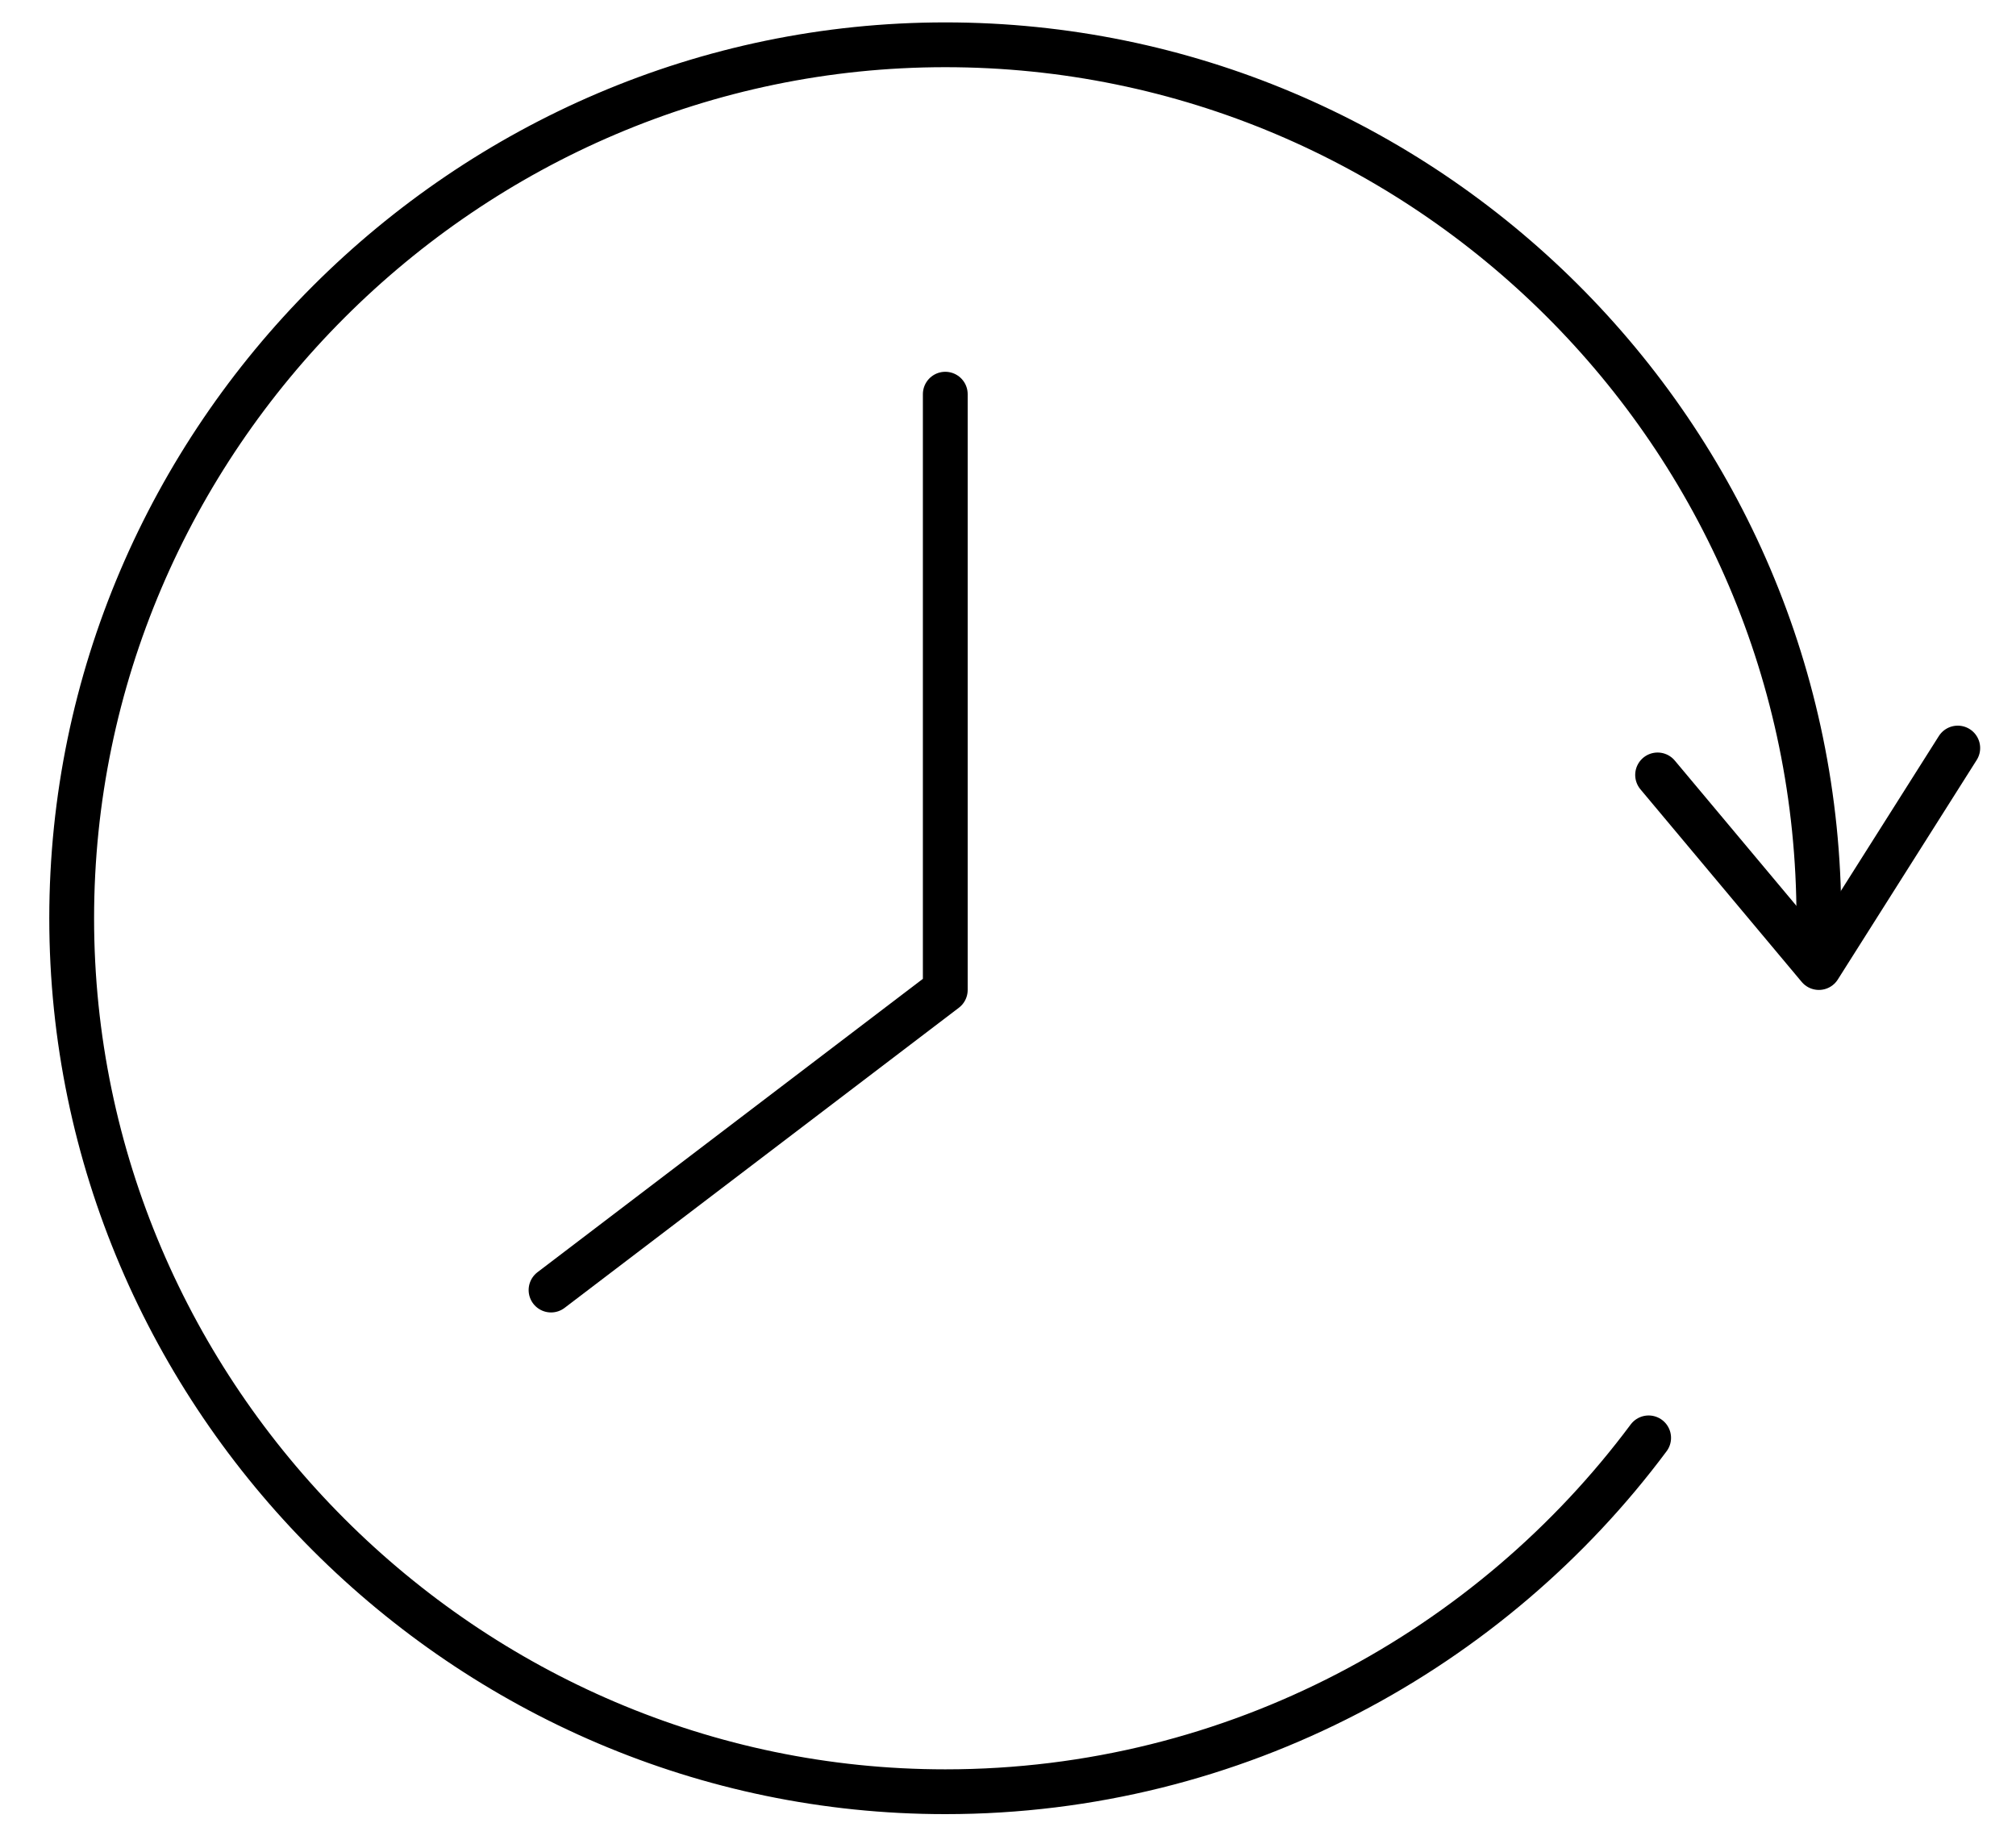
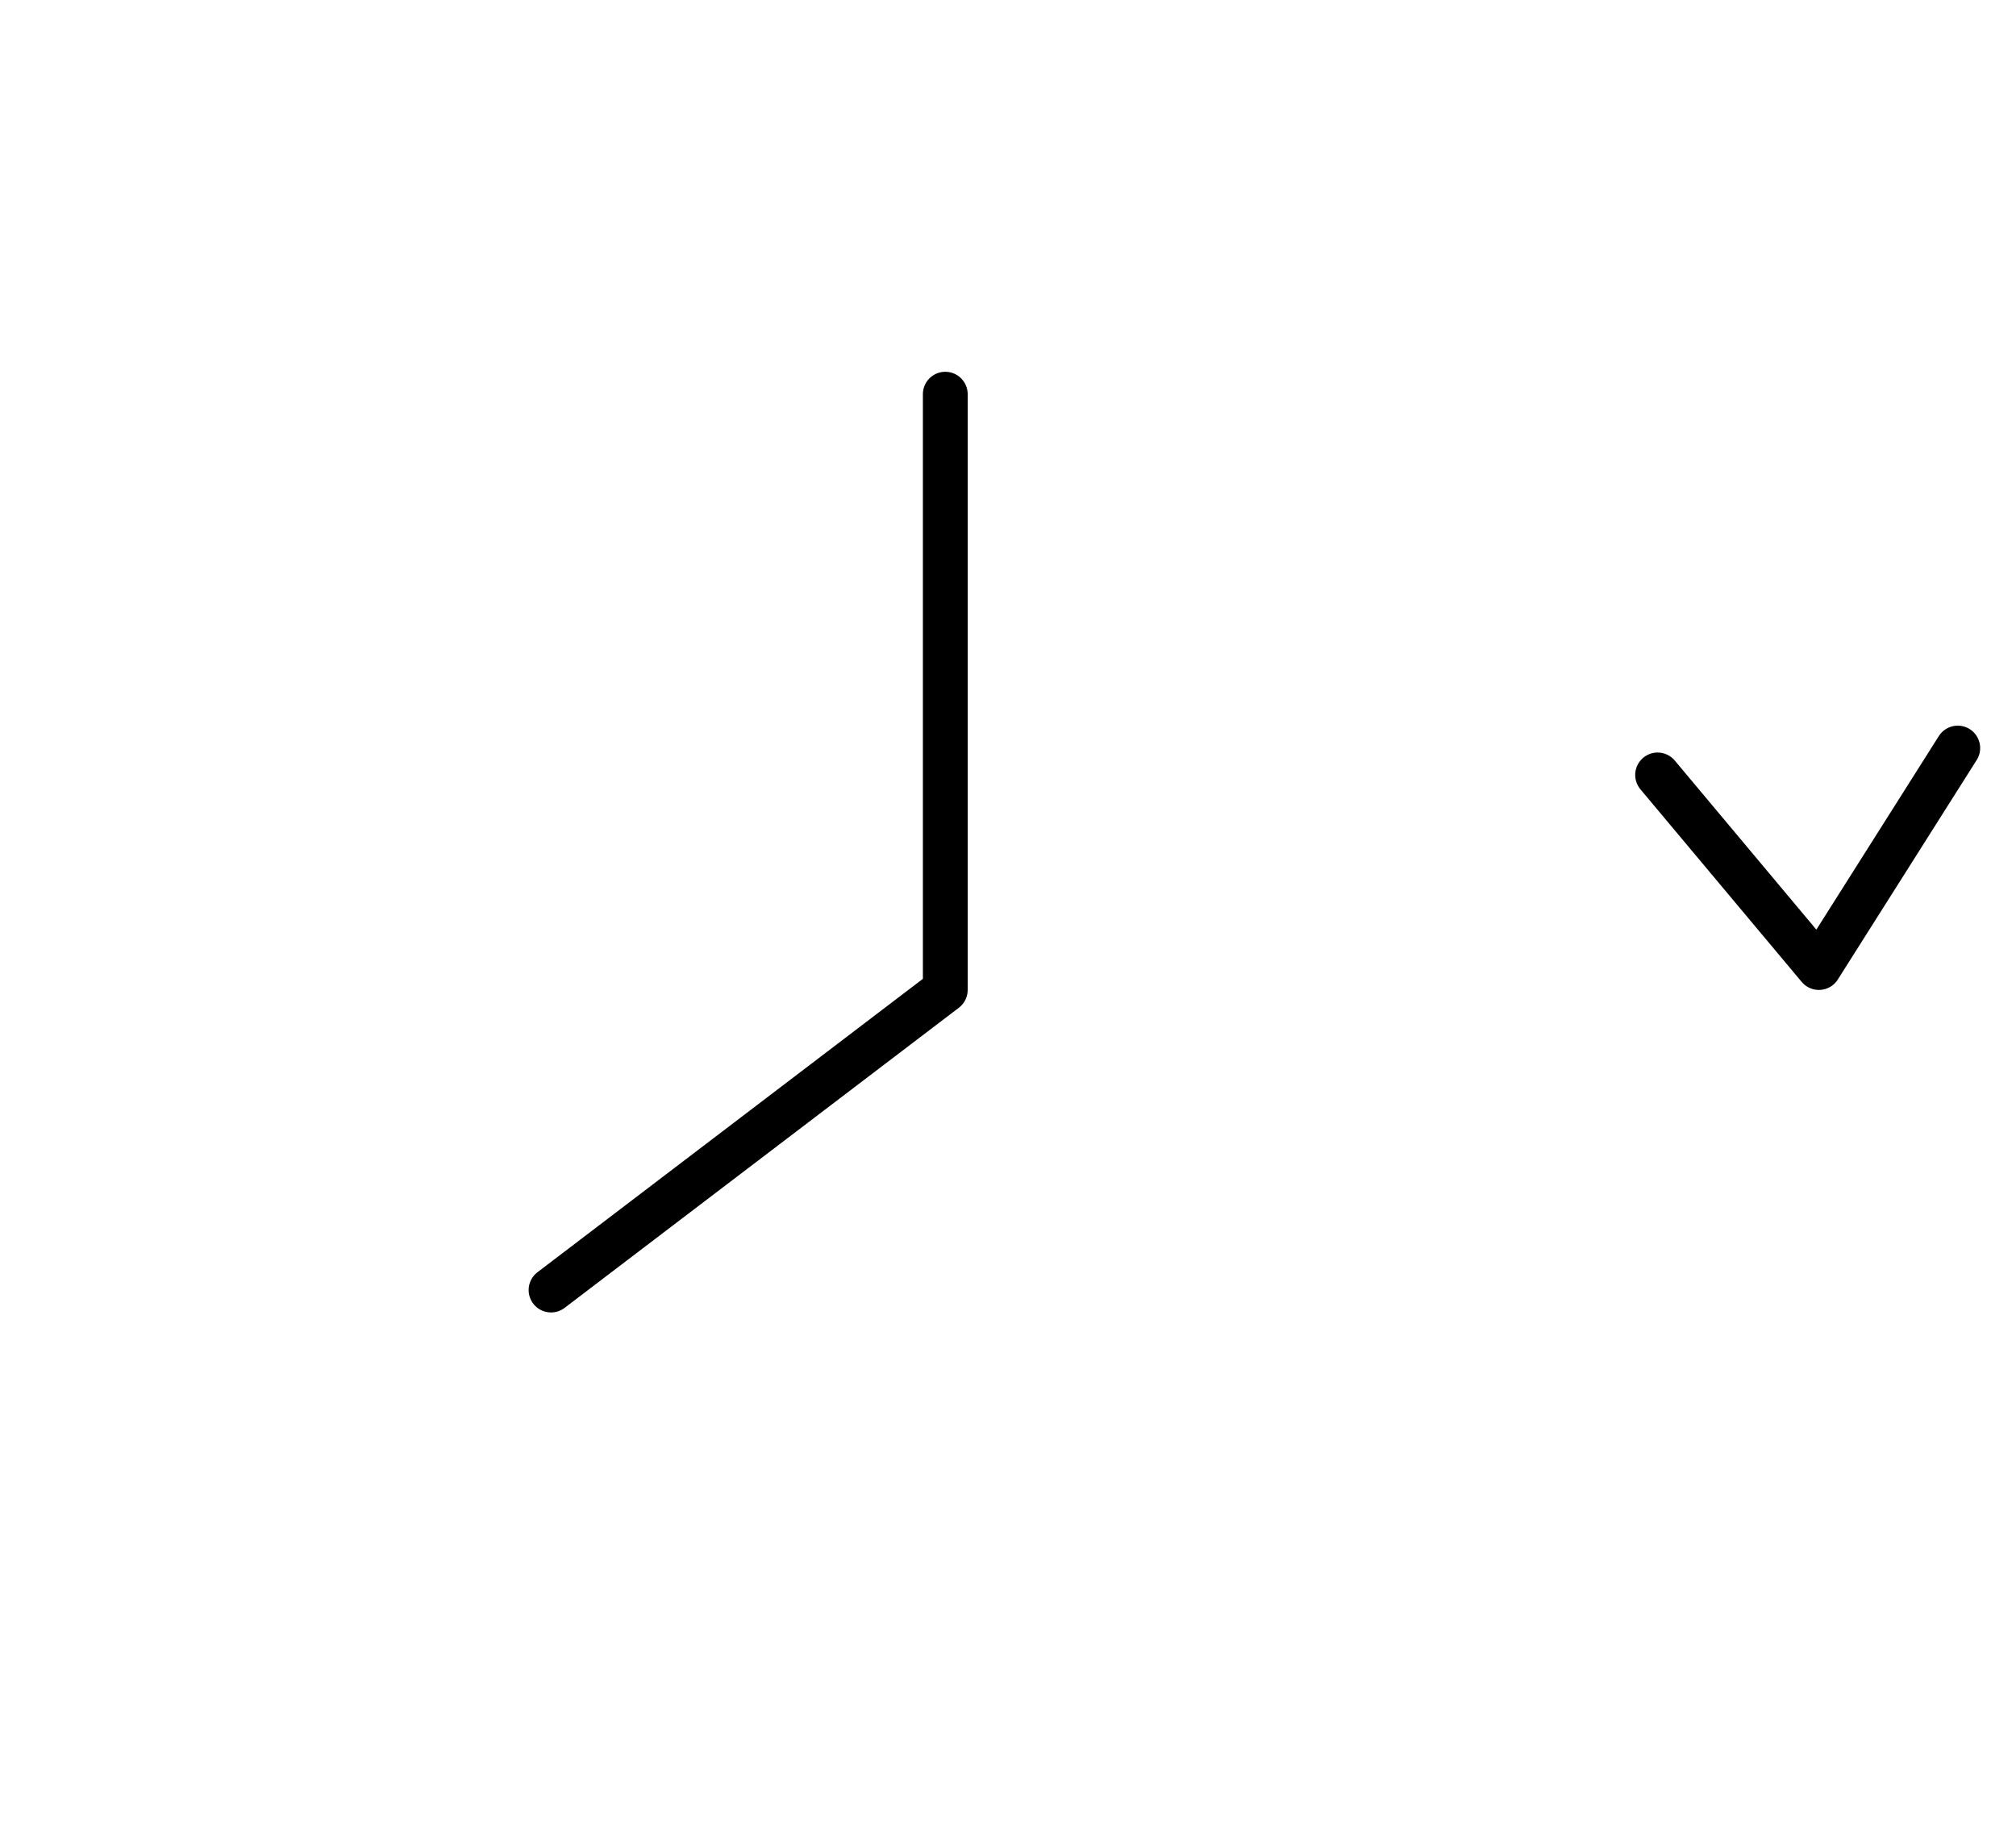
<svg xmlns="http://www.w3.org/2000/svg" version="1.1" id="Layer_2_00000120560869271058847980000013528733776234107013_" x="0px" y="0px" width="45px" height="40.7px" viewBox="0 0 45 40.7" style="enable-background:new 0 0 45 40.7;" xml:space="preserve">
  <style type="text/css">
	.st0{fill:none;stroke:#000000;stroke-linecap:round;stroke-linejoin:round;stroke-miterlimit:10;}
</style>
-   <path class="st0" d="M36.8,32.1c-3.5,4.7-9.2,7.9-15.7,7.9C10.4,40,1.6,31.2,1.6,20.5S10.4,1,21.1,1s19.5,8.7,19.5,19.5" />
  <polyline class="st0" points="37,17.3 40.6,21.6 43.7,16.7 " />
  <polyline class="st0" points="21.1,8.8 21.1,22.1 12.3,28.8 " />
</svg>